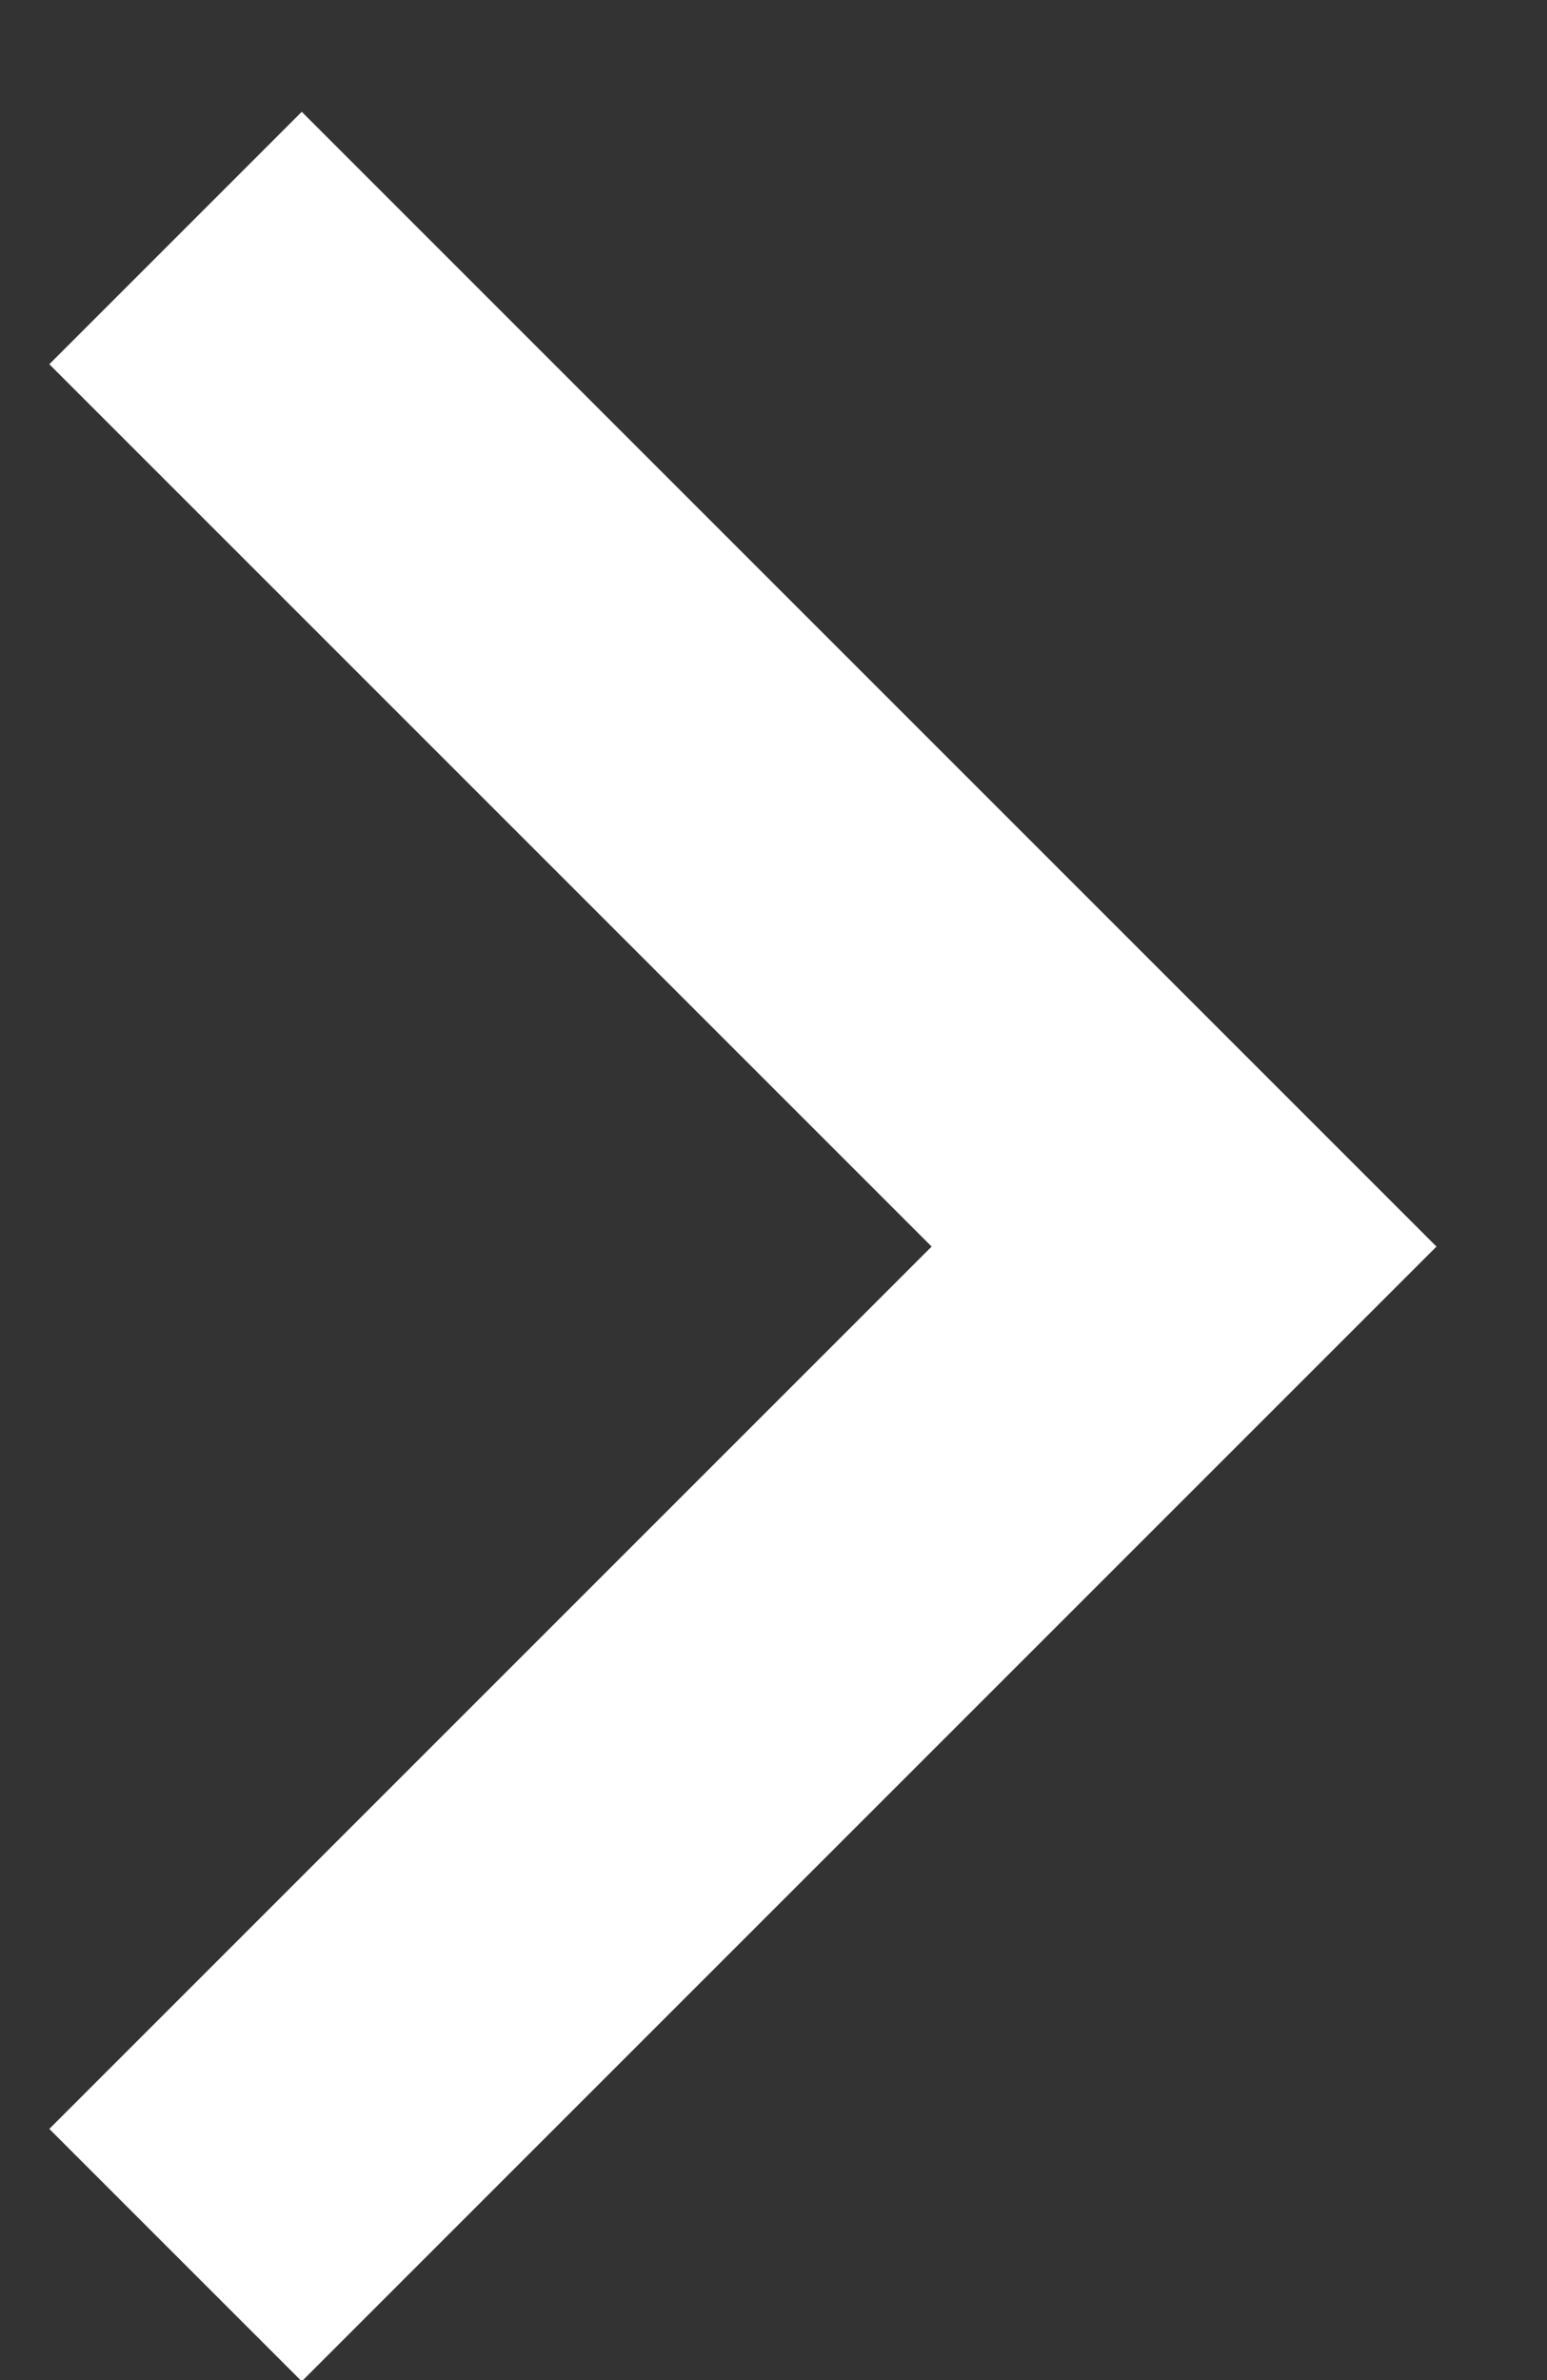
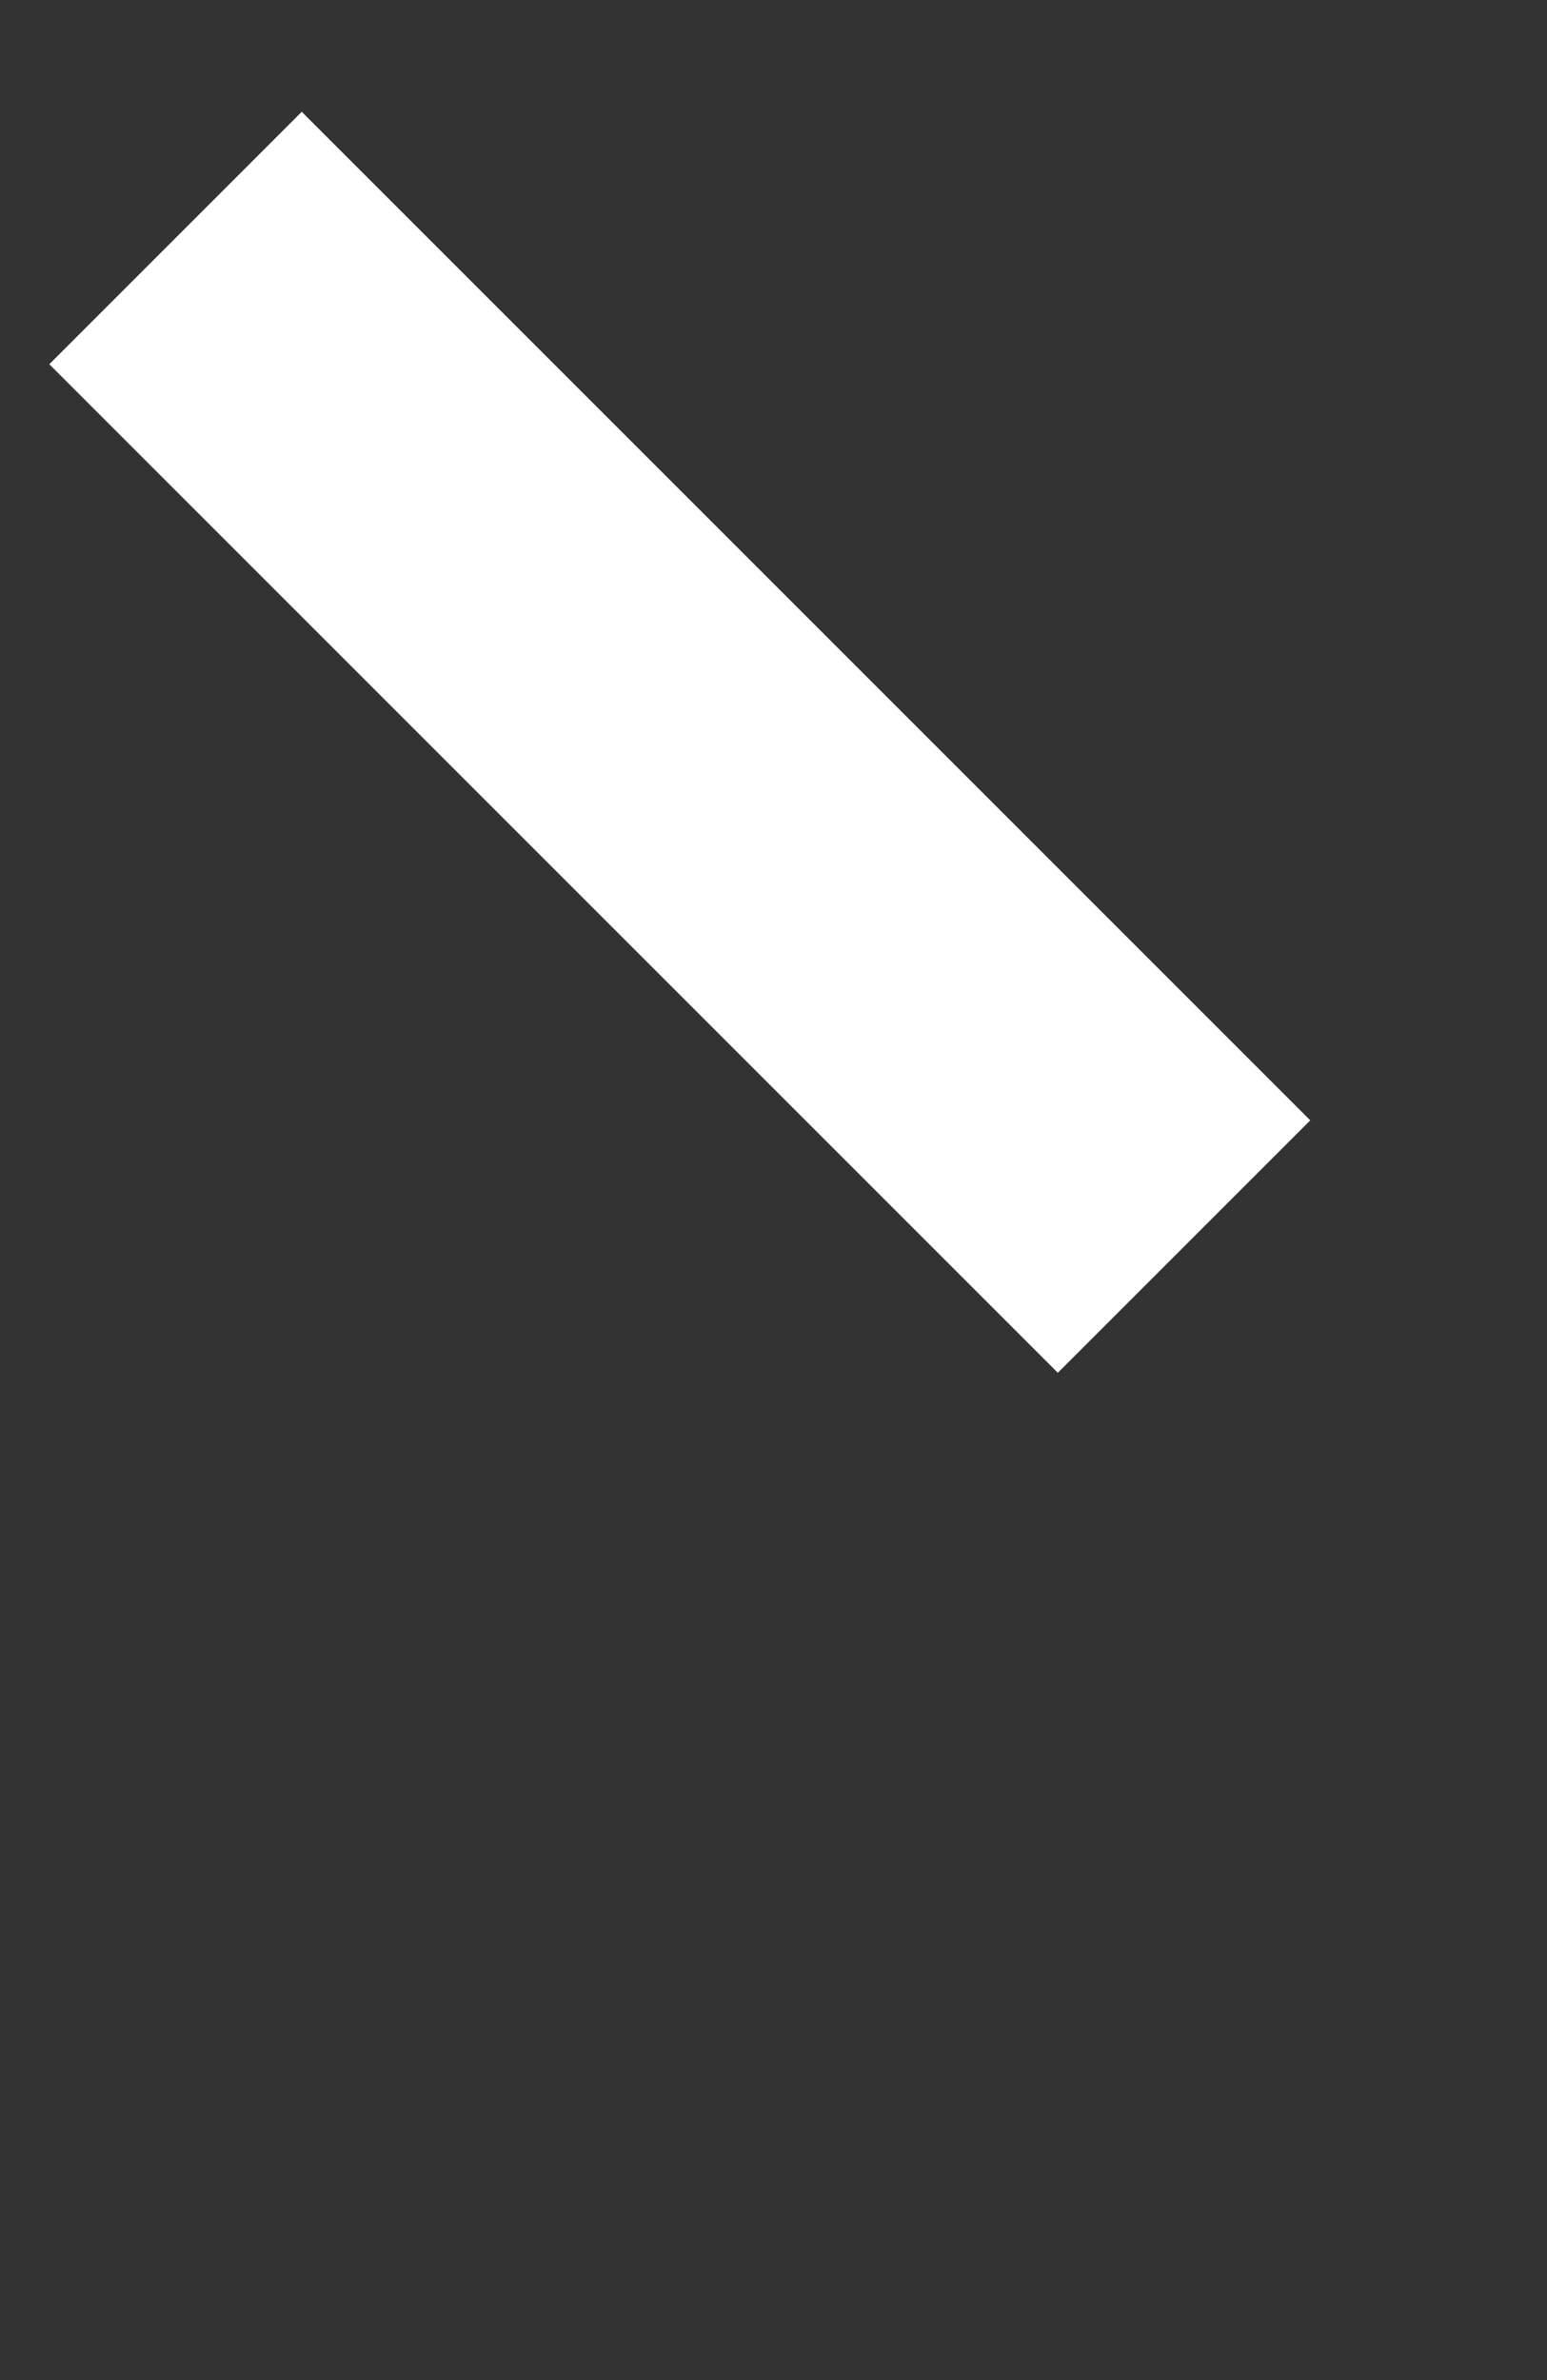
<svg xmlns="http://www.w3.org/2000/svg" width="13" height="20" viewBox="0 0 13 20" fill="none">
  <rect x="0" y="0" width="13" height="20" fill="#333333" stroke="none" />
-   <path id="Vector 1" d="M1.475 2L9.95 10.475L1.475 18.95" stroke="white" stroke-width="3" />
+   <path id="Vector 1" d="M1.475 2L9.95 10.475" stroke="white" stroke-width="3" />
</svg>